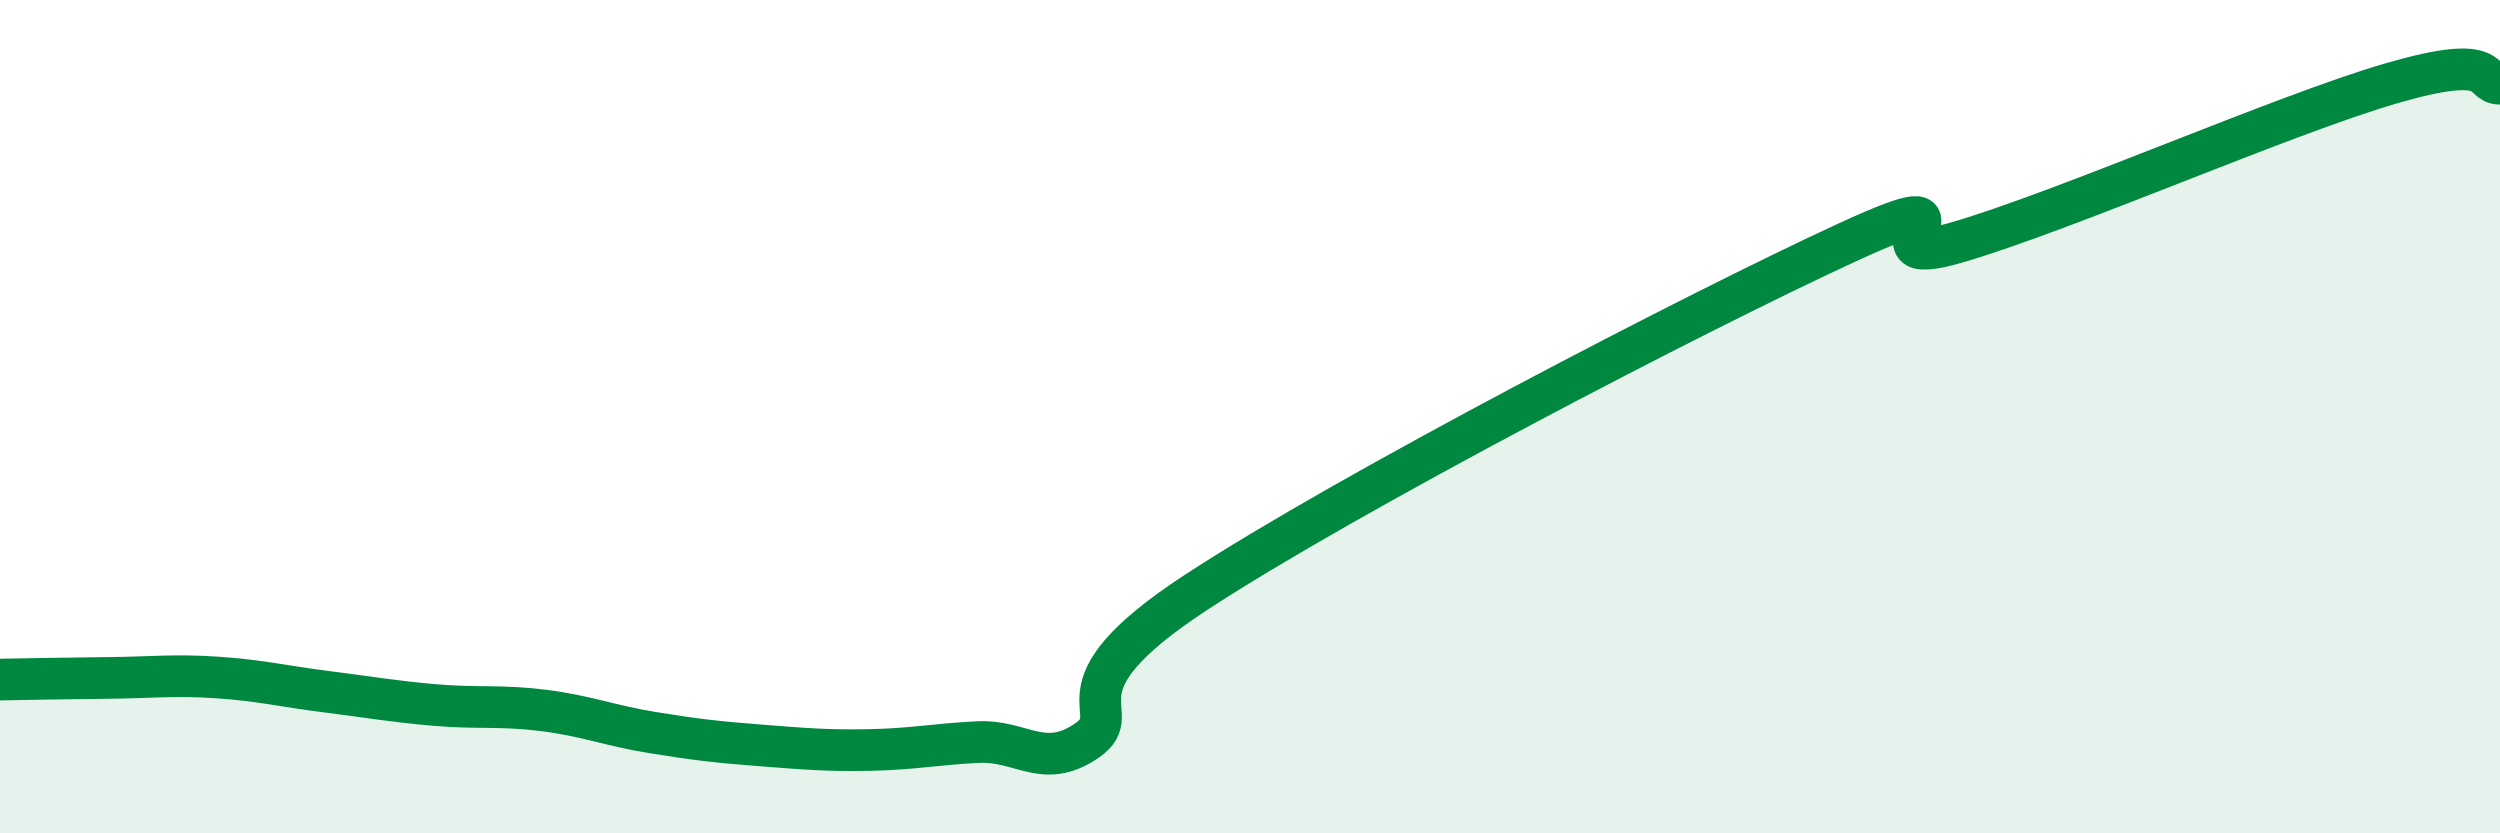
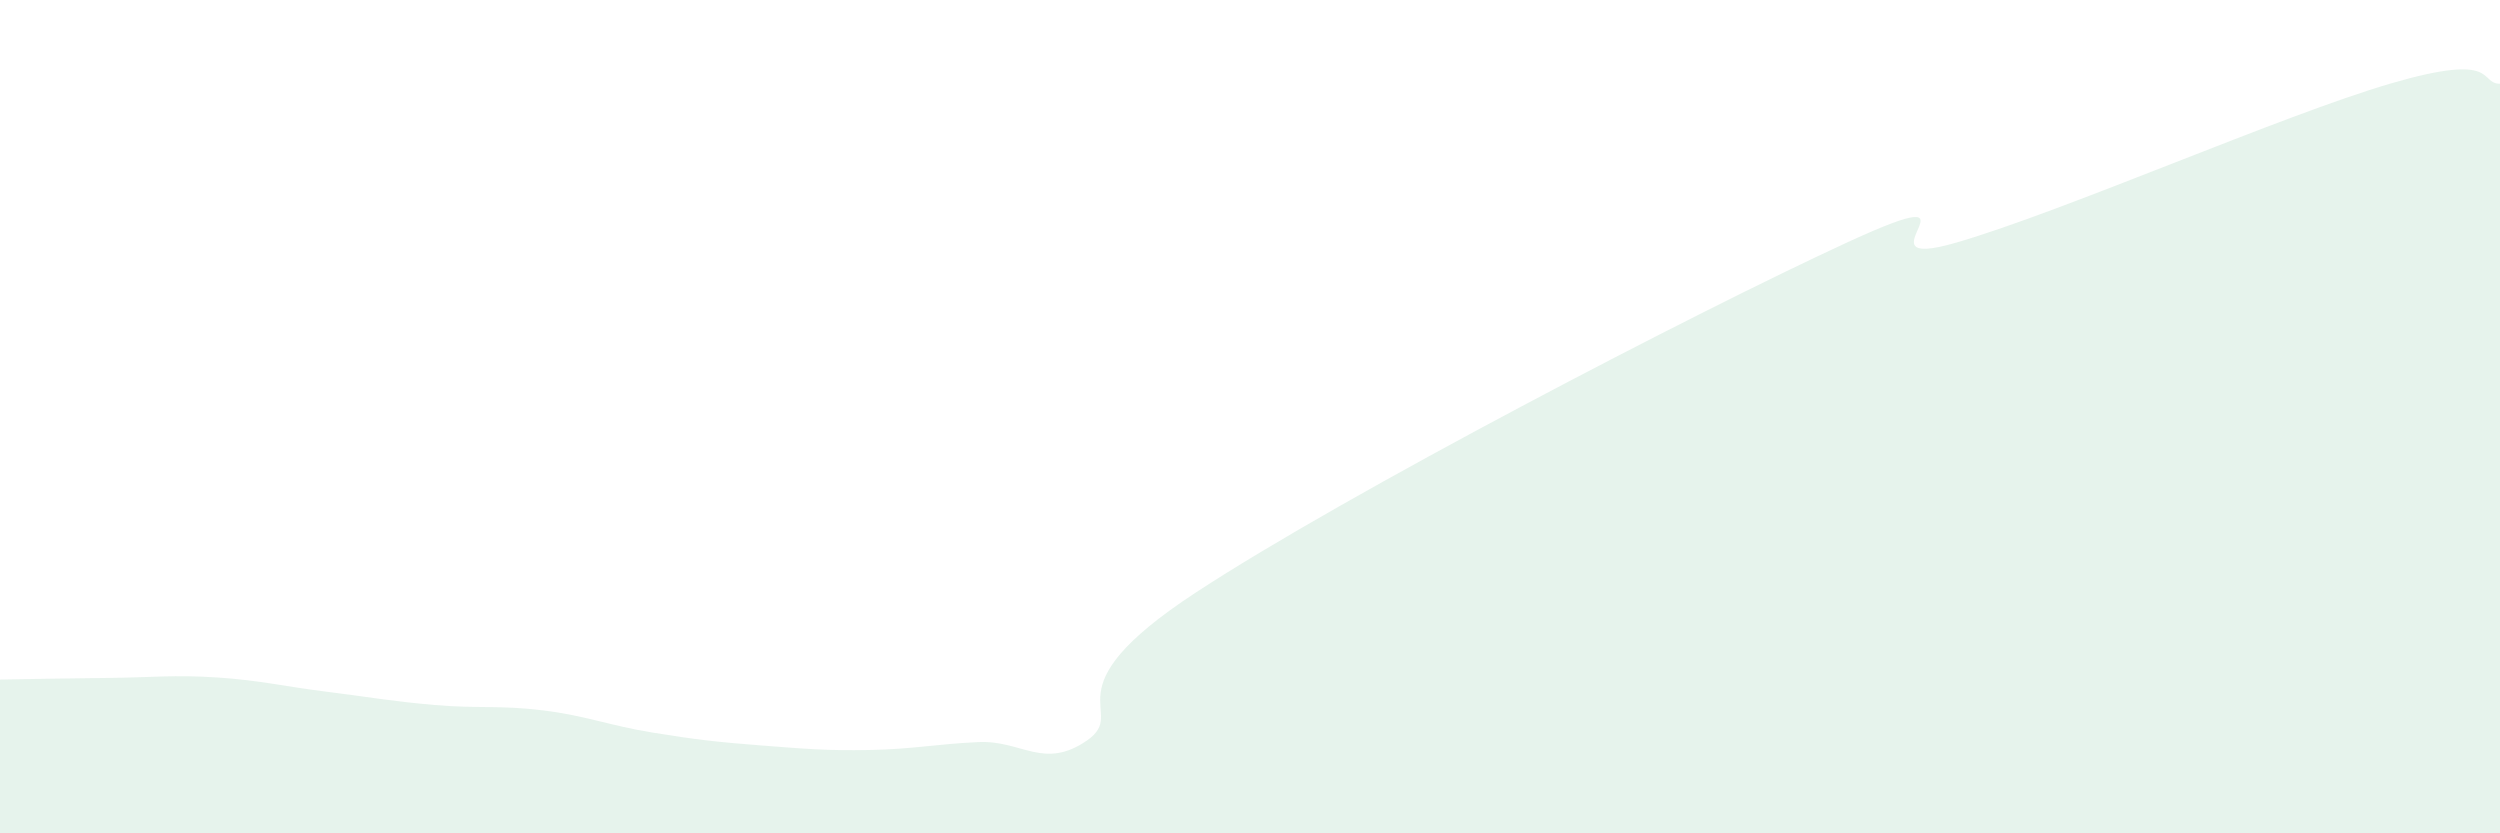
<svg xmlns="http://www.w3.org/2000/svg" width="60" height="20" viewBox="0 0 60 20">
  <path d="M 0,16.31 C 0.52,16.3 1.57,16.28 2.61,16.27 C 3.65,16.26 4.18,16.19 5.22,16.26 C 6.26,16.33 6.79,16.47 7.83,16.6 C 8.87,16.73 9.39,16.83 10.43,16.92 C 11.47,17.01 12,16.92 13.04,17.05 C 14.08,17.18 14.61,17.41 15.65,17.58 C 16.69,17.75 17.22,17.81 18.26,17.89 C 19.3,17.97 19.83,18.02 20.87,18 C 21.91,17.98 22.44,17.86 23.48,17.81 C 24.52,17.76 25.05,18.49 26.09,17.77 C 27.13,17.05 25.05,16.61 28.7,14.22 C 32.35,11.83 40.7,7.49 44.35,5.81 C 48,4.13 44.35,6.58 46.96,5.82 C 49.57,5.06 54.78,2.76 57.39,2 C 60,1.24 59.48,2.01 60,2.01L60 20L0 20Z" fill="#008740" opacity="0.1" stroke-linecap="round" stroke-linejoin="round" />
-   <path d="M 0,16.31 C 0.52,16.3 1.57,16.28 2.61,16.27 C 3.65,16.26 4.18,16.19 5.22,16.26 C 6.26,16.33 6.79,16.47 7.83,16.6 C 8.87,16.73 9.39,16.83 10.43,16.92 C 11.47,17.01 12,16.92 13.04,17.05 C 14.08,17.18 14.61,17.41 15.65,17.58 C 16.69,17.75 17.22,17.81 18.26,17.89 C 19.3,17.97 19.83,18.02 20.87,18 C 21.91,17.98 22.44,17.86 23.48,17.81 C 24.52,17.76 25.05,18.49 26.09,17.77 C 27.13,17.05 25.05,16.61 28.7,14.22 C 32.35,11.83 40.7,7.49 44.35,5.81 C 48,4.13 44.35,6.58 46.96,5.82 C 49.57,5.06 54.78,2.76 57.39,2 C 60,1.24 59.48,2.01 60,2.01" stroke="#008740" stroke-width="1" fill="none" stroke-linecap="round" stroke-linejoin="round" />
</svg>